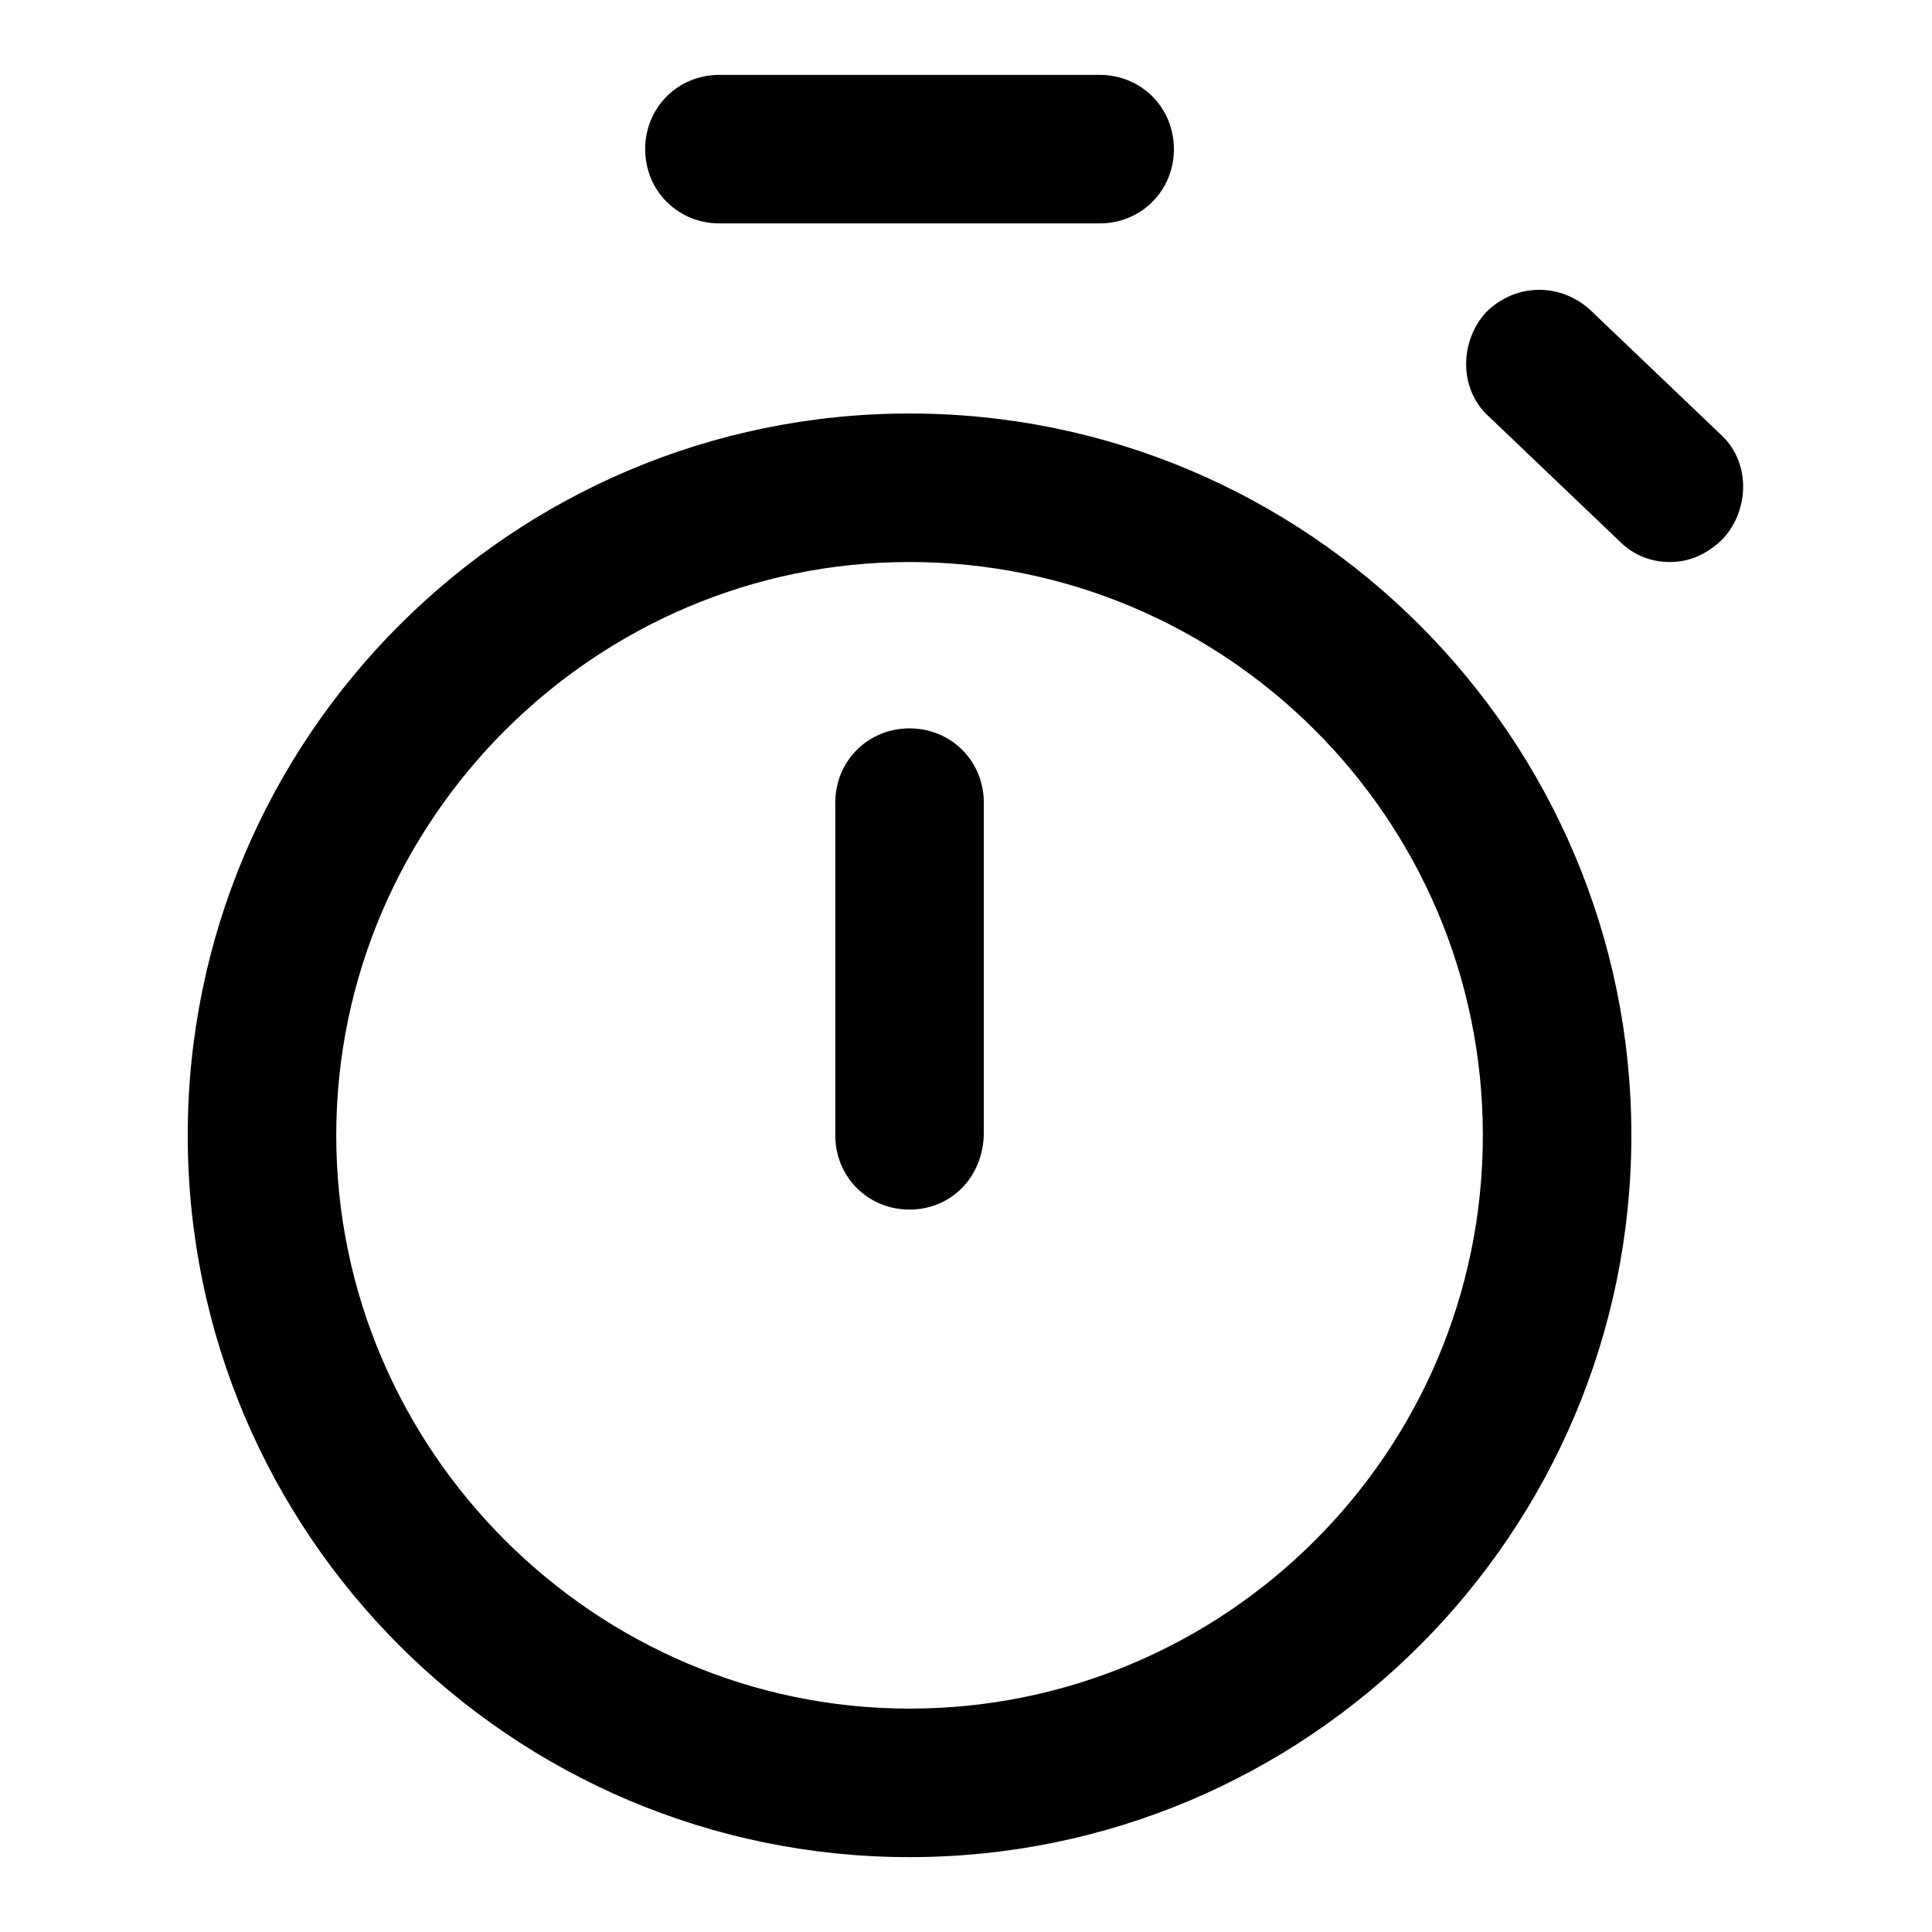
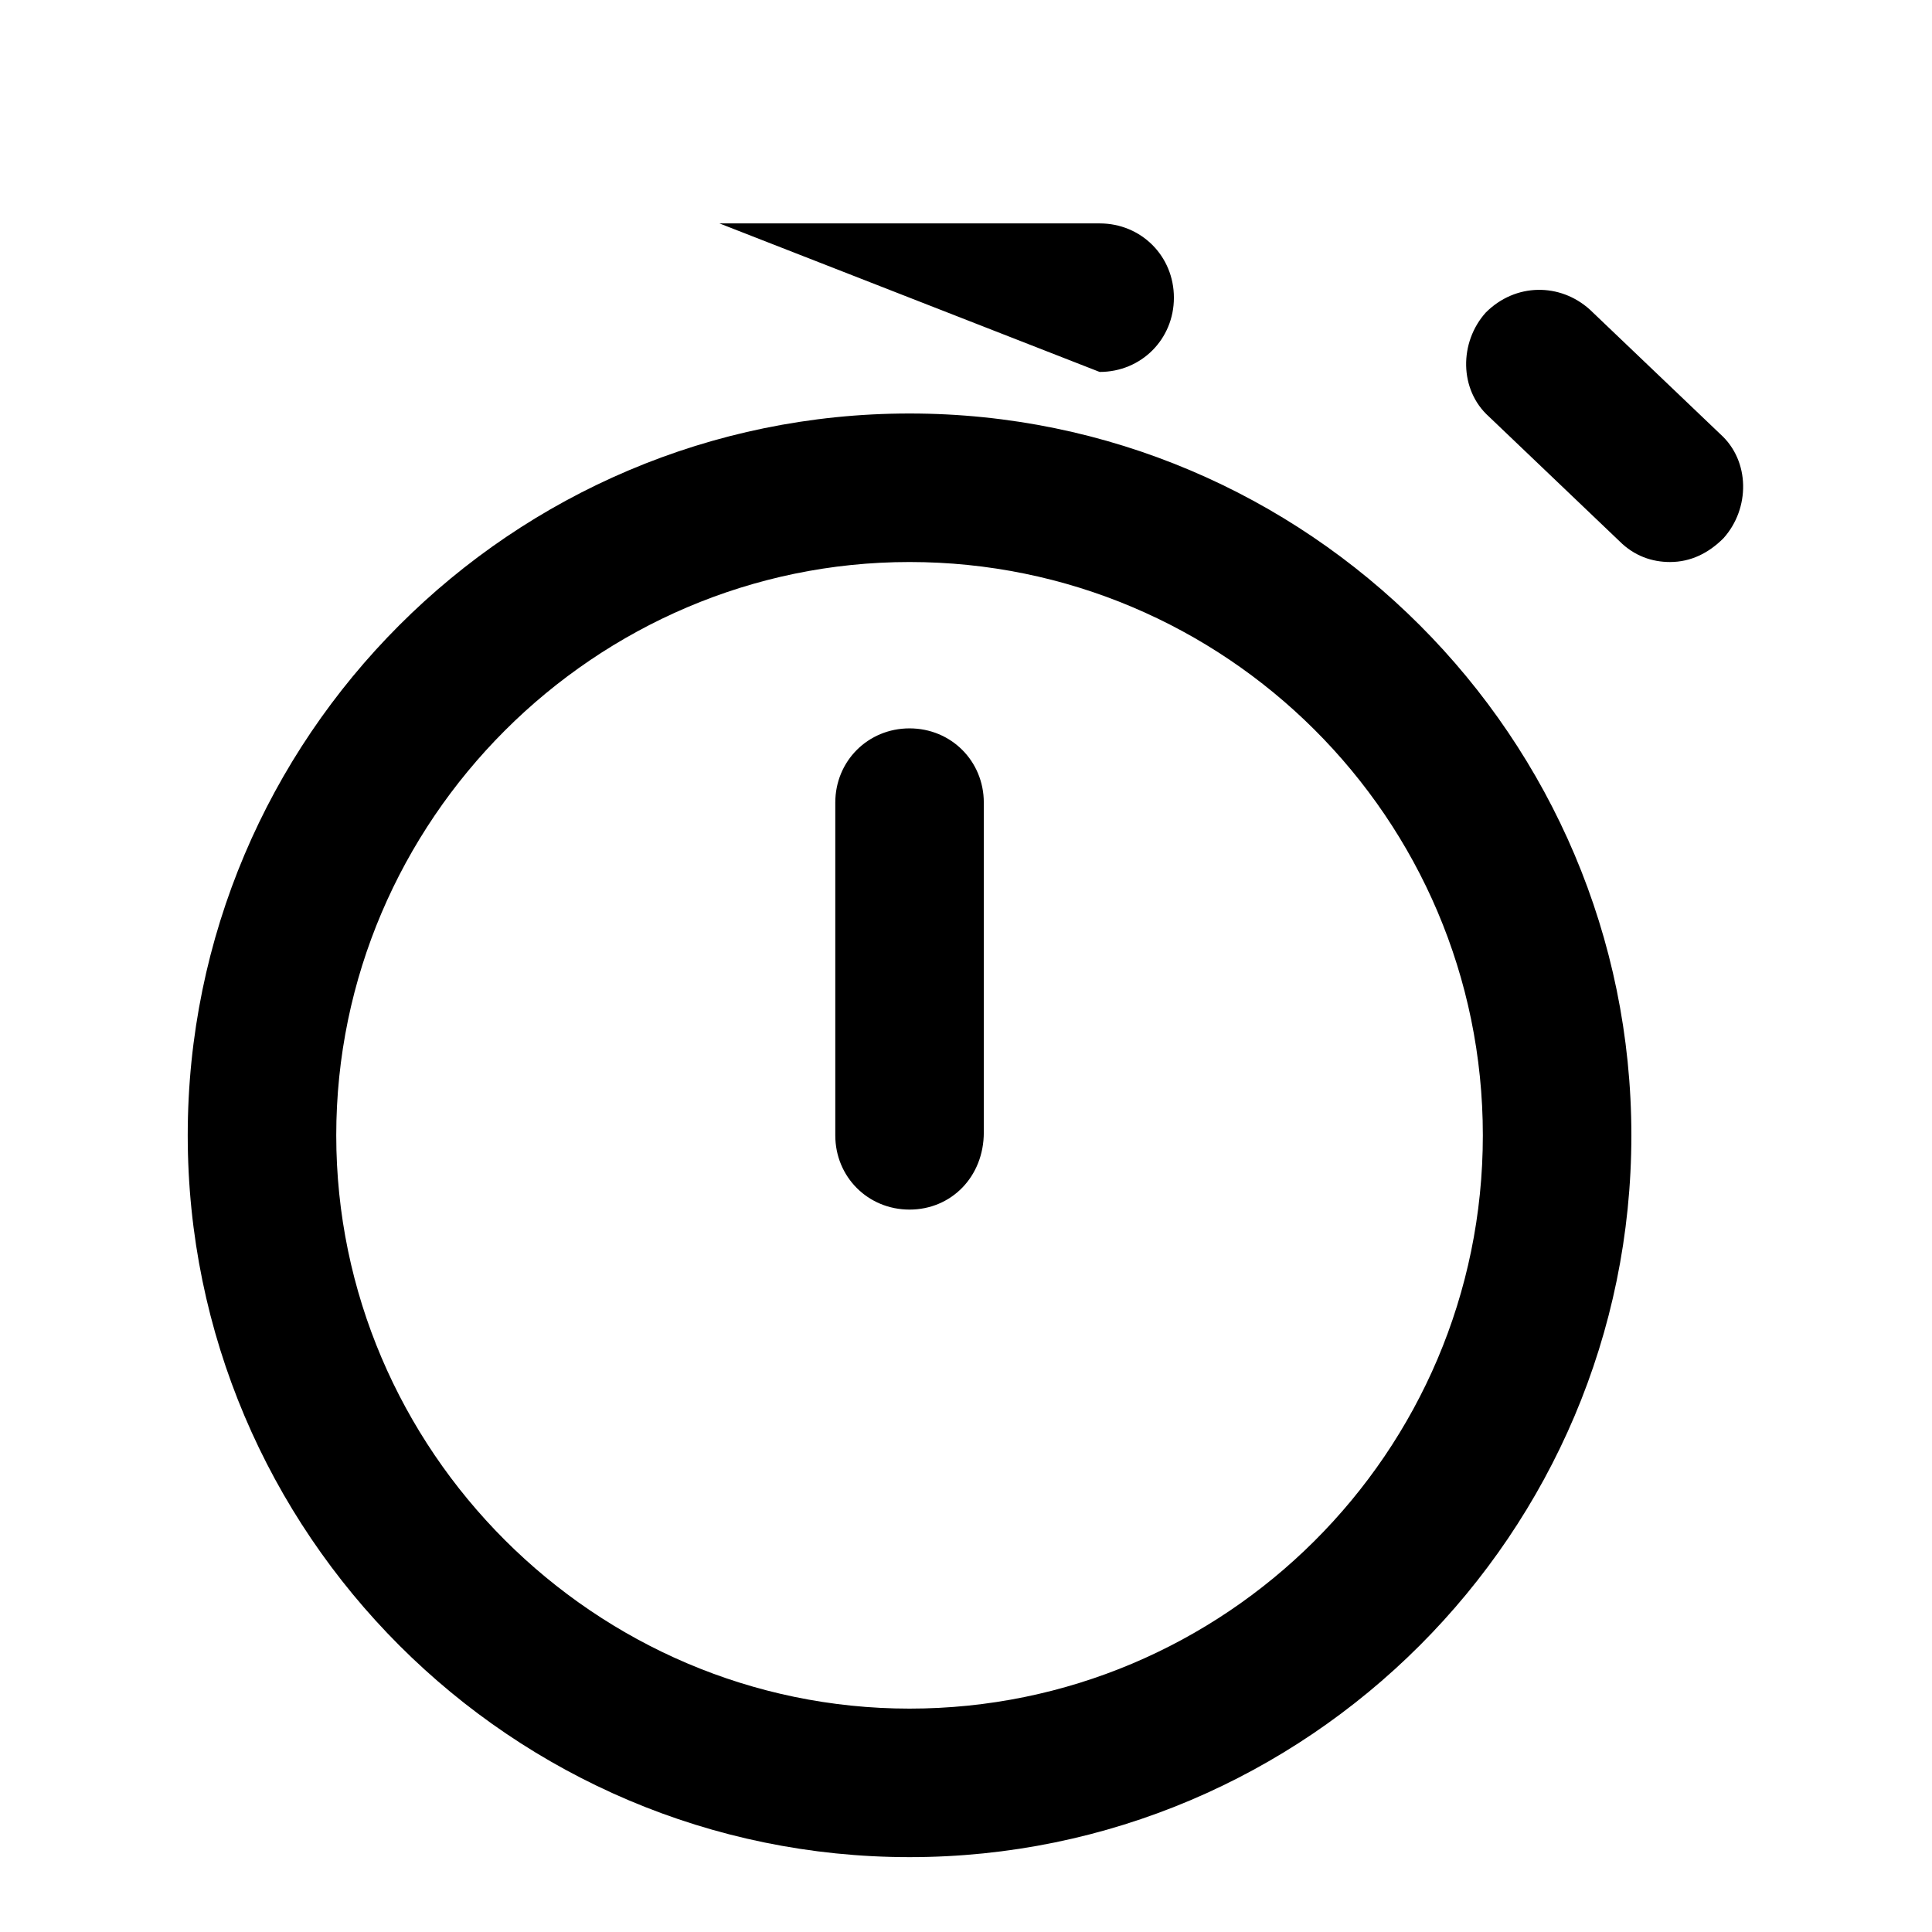
<svg xmlns="http://www.w3.org/2000/svg" fill="#000000" width="800px" height="800px" version="1.1" viewBox="144 144 512 512">
-   <path d="m576.33 444.87c0-105.48-85.805-191.29-191.29-191.29-105.49 0-191.29 85.805-191.29 191.29 0 105.49 85.805 191.29 191.29 191.29 105.48 0 191.29-85.805 191.29-191.29zm-343.22 0c0-83.445 68.488-151.93 151.93-151.93 83.441 0 151.93 67.699 151.93 151.93 0 84.234-68.488 151.93-151.93 151.93-83.445 0-151.93-68.488-151.93-151.93zm151.93 19.684c-11.02 0-19.68-8.66-19.68-19.68v-88.168c0-11.02 8.66-19.68 19.68-19.68s19.68 8.66 19.68 19.68v87.379c0 11.809-8.66 20.469-19.68 20.469zm-50.383-261.35c-11.02 0-19.68-8.66-19.68-19.68 0-11.023 8.66-19.684 19.68-19.684h100.76c11.023 0 19.68 8.66 19.68 19.684 0 11.02-8.656 19.68-19.68 19.68zm251.91 89.738c-4.723 0-9.445-1.574-13.383-5.512l-34.637-33.062c-7.871-7.086-7.871-19.68-0.789-27.551 7.871-7.871 19.68-7.871 27.551-0.789l34.637 33.062c7.871 7.086 7.871 19.68 0.789 27.551-3.934 3.941-8.66 6.301-14.168 6.301z" />
+   <path d="m576.33 444.87c0-105.48-85.805-191.29-191.29-191.29-105.49 0-191.29 85.805-191.29 191.29 0 105.49 85.805 191.29 191.29 191.29 105.48 0 191.29-85.805 191.29-191.29zm-343.22 0c0-83.445 68.488-151.93 151.93-151.93 83.441 0 151.93 67.699 151.93 151.93 0 84.234-68.488 151.93-151.93 151.93-83.445 0-151.93-68.488-151.93-151.93zm151.93 19.684c-11.02 0-19.68-8.66-19.68-19.68v-88.168c0-11.02 8.66-19.68 19.68-19.68s19.68 8.66 19.68 19.68v87.379c0 11.809-8.66 20.469-19.68 20.469zm-50.383-261.35h100.76c11.023 0 19.68 8.66 19.68 19.684 0 11.02-8.656 19.68-19.68 19.68zm251.91 89.738c-4.723 0-9.445-1.574-13.383-5.512l-34.637-33.062c-7.871-7.086-7.871-19.68-0.789-27.551 7.871-7.871 19.68-7.871 27.551-0.789l34.637 33.062c7.871 7.086 7.871 19.68 0.789 27.551-3.934 3.941-8.66 6.301-14.168 6.301z" />
</svg>